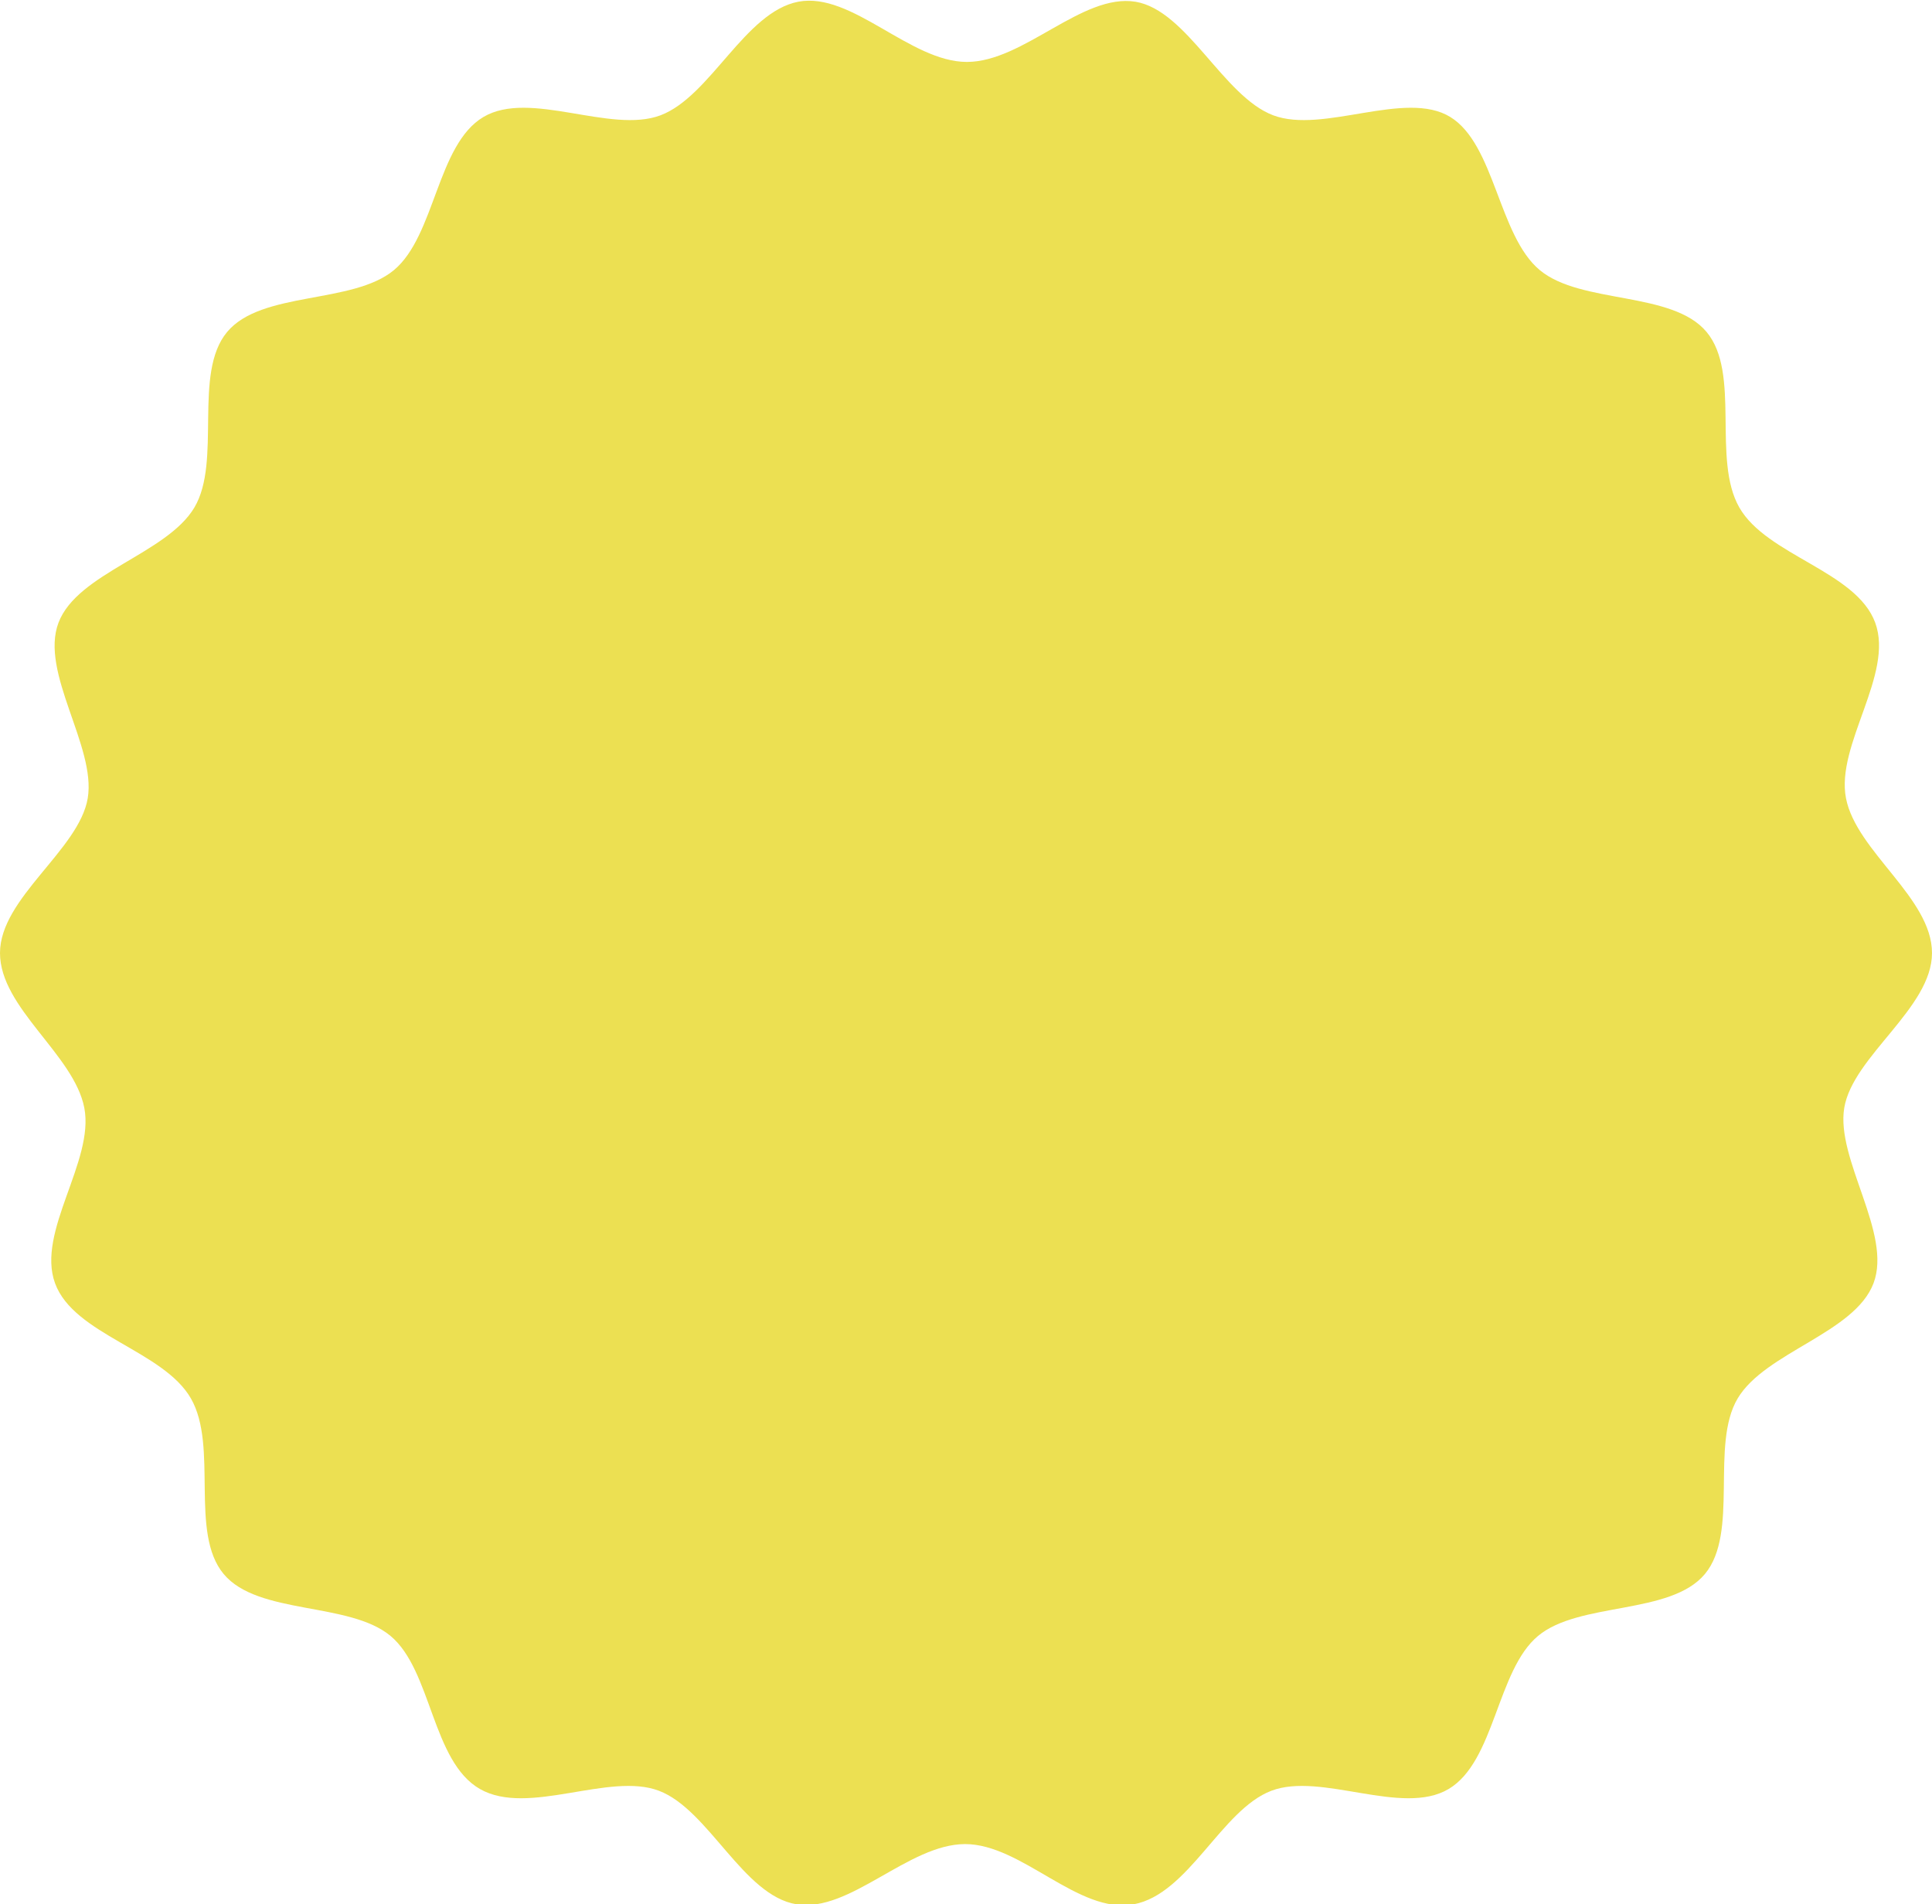
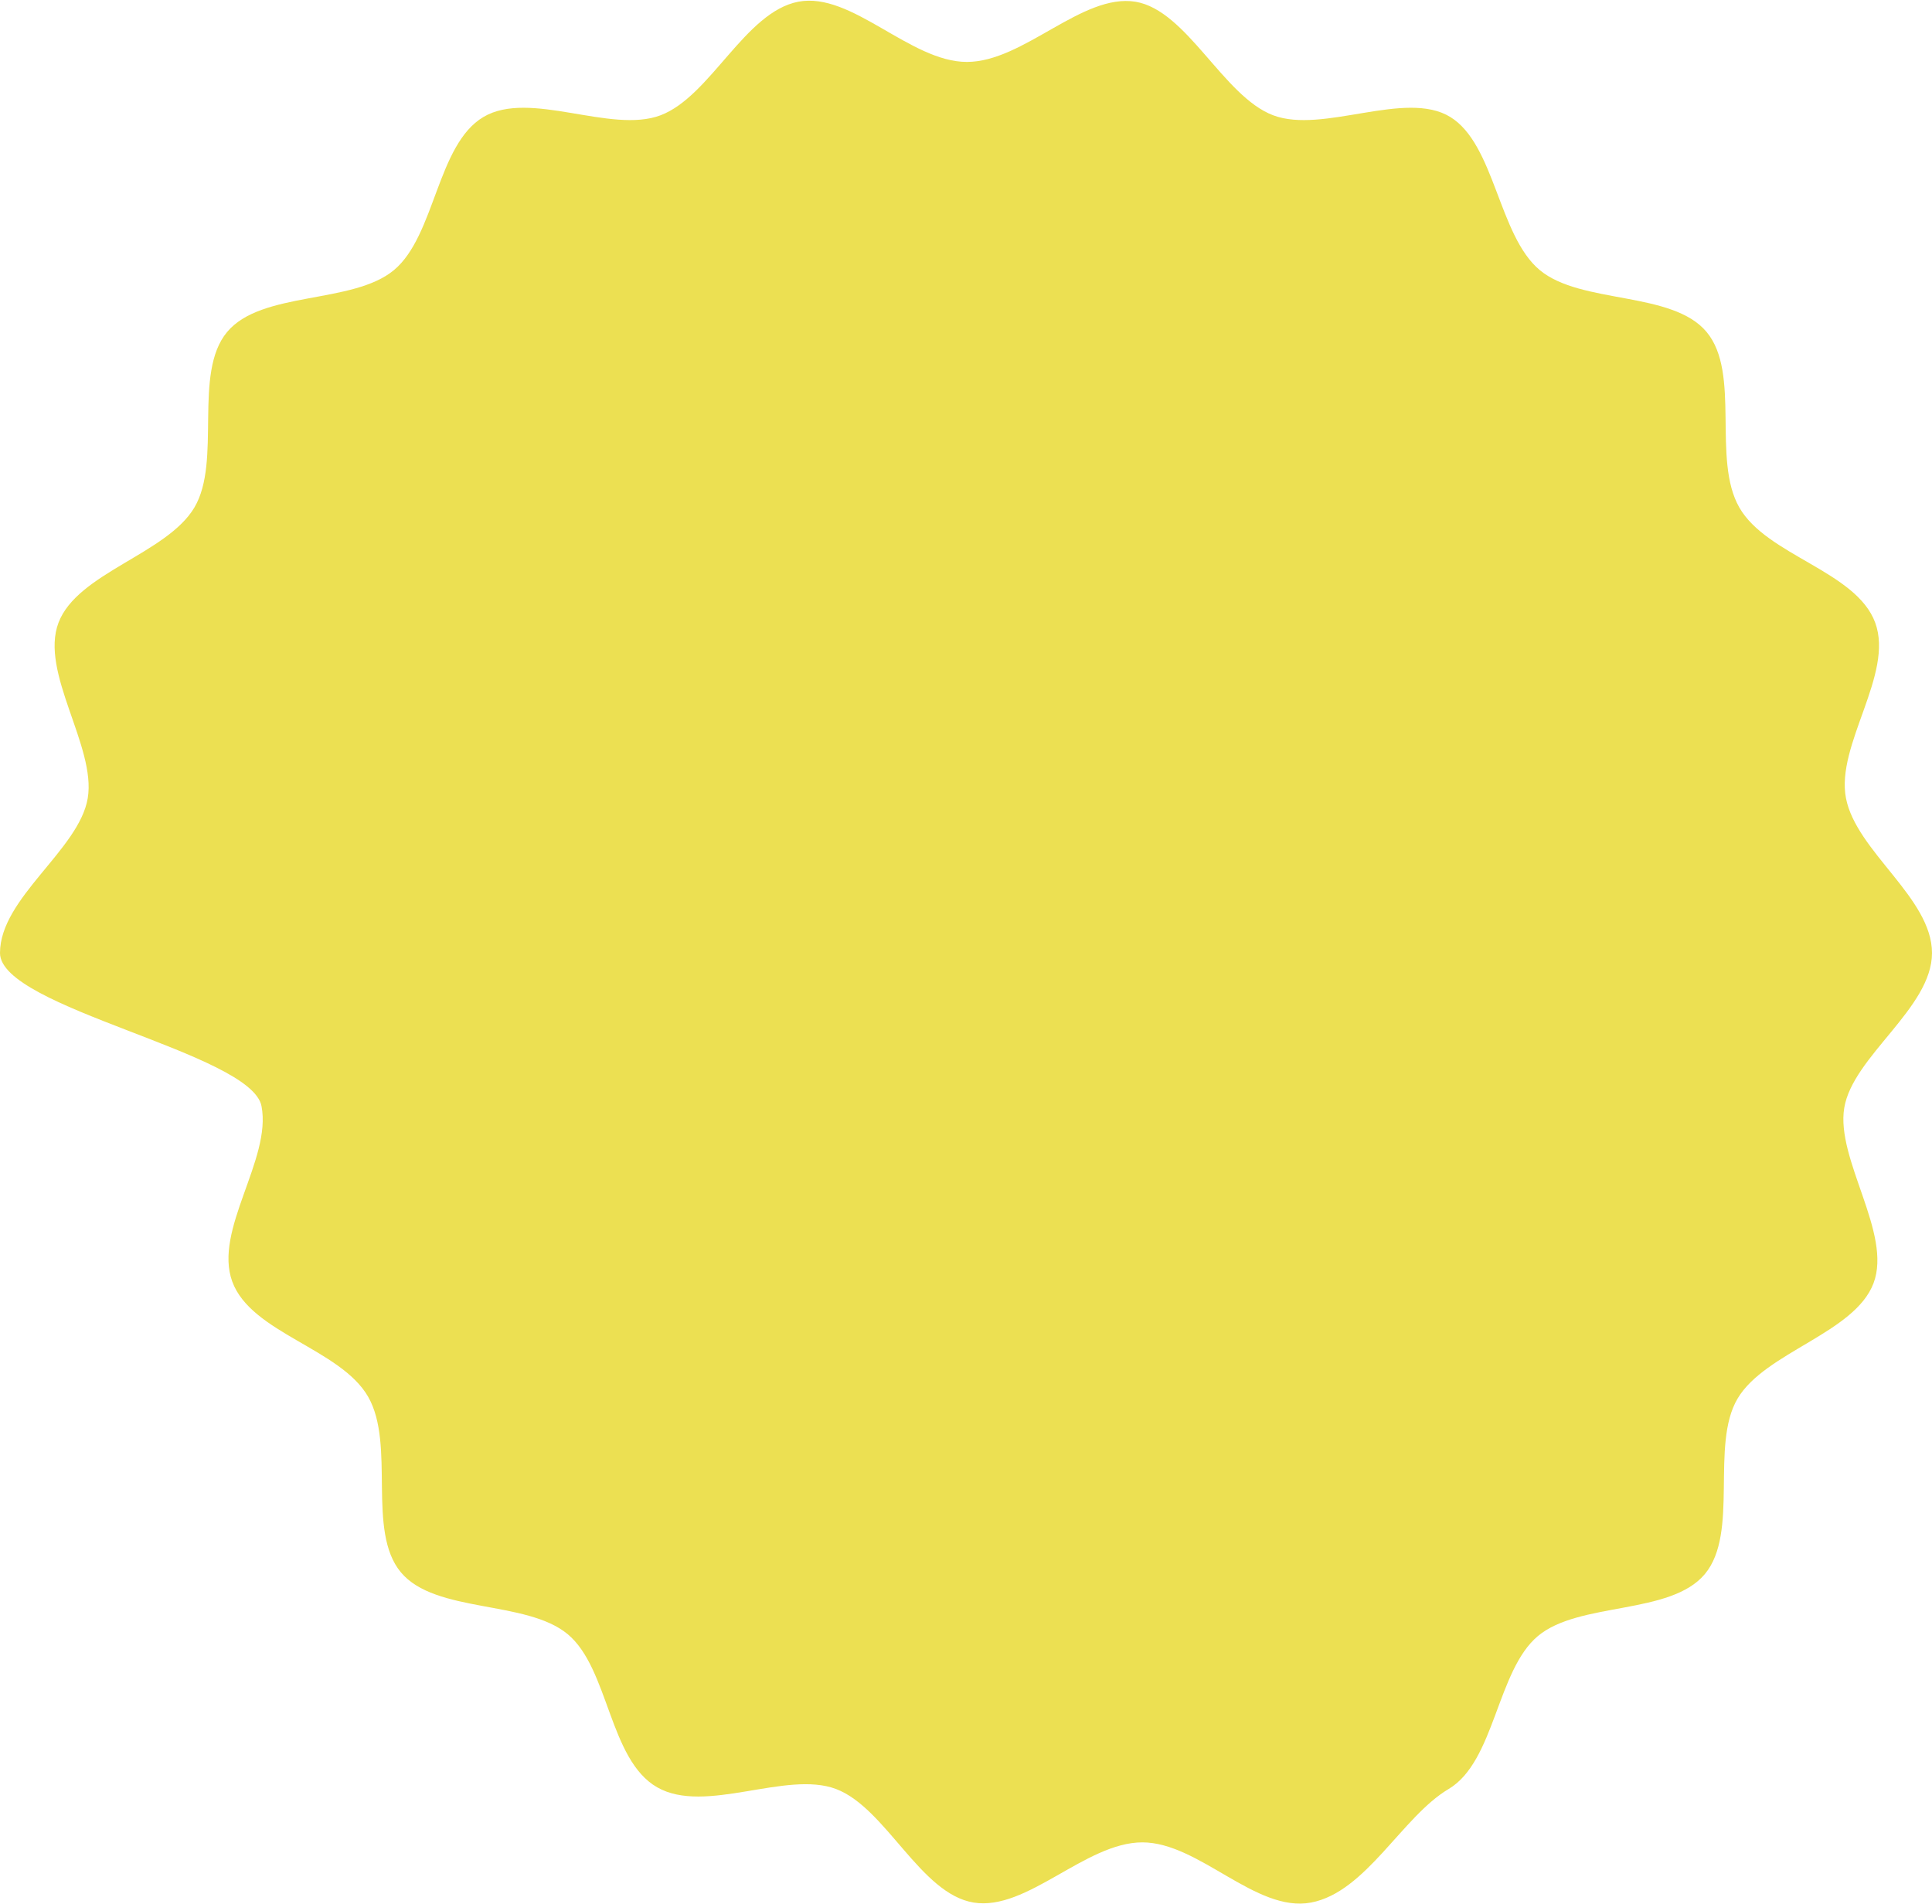
<svg xmlns="http://www.w3.org/2000/svg" version="1.1" id="レイヤー_1" x="0px" y="0px" viewBox="0 0 112.3 110.7" style="enable-background:new 0 0 112.3 110.7;" xml:space="preserve">
  <style type="text/css">
	.st0{fill:#ECE052;}
</style>
  <g>
    <g id="_イヤー_2">
      <g id="contents">
        <g>
-           <path class="st0" d="M112.3,55.4c0,3.2-4.6,6-5.1,9s2.8,7.3,1.7,10.2s-6.3,4-7.9,6.7s0.1,7.8-1.9,10.2s-7.3,1.6-9.7,3.6      s-2.5,7.3-5.2,8.9s-7.4-1-10.3,0.1s-4.8,6-8,6.6s-6.5-3.5-9.8-3.5s-6.7,4-9.8,3.5s-5.1-5.5-8-6.6s-7.6,1.5-10.4-0.1      s-2.8-6.9-5.2-8.9s-7.7-1.2-9.7-3.6s-0.3-7.4-1.9-10.2s-6.8-3.7-7.9-6.7s2.3-7.1,1.7-10.2S0,58.6,0,55.4s4.6-6,5.1-9      s-2.8-7.3-1.7-10.2s6.3-4,7.9-6.7s-0.1-7.8,1.9-10.2s7.3-1.6,9.7-3.6s2.5-7.3,5.2-8.9s7.4,1,10.3-0.1s4.9-6,8-6.6      s6.5,3.5,9.8,3.5s6.7-4,9.8-3.5c3,0.5,5.1,5.5,8,6.6s7.7-1.5,10.3,0.1s2.8,6.9,5.2,8.9s7.7,1.2,9.7,3.6s0.3,7.4,1.9,10.2      s6.8,3.7,7.9,6.7s-2.3,7.1-1.7,10.2S112.3,52.2,112.3,55.4L112.3,55.4z" />
+           <path class="st0" d="M112.3,55.4c0,3.2-4.6,6-5.1,9s2.8,7.3,1.7,10.2s-6.3,4-7.9,6.7s0.1,7.8-1.9,10.2s-7.3,1.6-9.7,3.6      s-2.5,7.3-5.2,8.9s-4.8,6-8,6.6s-6.5-3.5-9.8-3.5s-6.7,4-9.8,3.5s-5.1-5.5-8-6.6s-7.6,1.5-10.4-0.1      s-2.8-6.9-5.2-8.9s-7.7-1.2-9.7-3.6s-0.3-7.4-1.9-10.2s-6.8-3.7-7.9-6.7s2.3-7.1,1.7-10.2S0,58.6,0,55.4s4.6-6,5.1-9      s-2.8-7.3-1.7-10.2s6.3-4,7.9-6.7s-0.1-7.8,1.9-10.2s7.3-1.6,9.7-3.6s2.5-7.3,5.2-8.9s7.4,1,10.3-0.1s4.9-6,8-6.6      s6.5,3.5,9.8,3.5s6.7-4,9.8-3.5c3,0.5,5.1,5.5,8,6.6s7.7-1.5,10.3,0.1s2.8,6.9,5.2,8.9s7.7,1.2,9.7,3.6s0.3,7.4,1.9,10.2      s6.8,3.7,7.9,6.7s-2.3,7.1-1.7,10.2S112.3,52.2,112.3,55.4L112.3,55.4z" />
        </g>
      </g>
    </g>
  </g>
</svg>